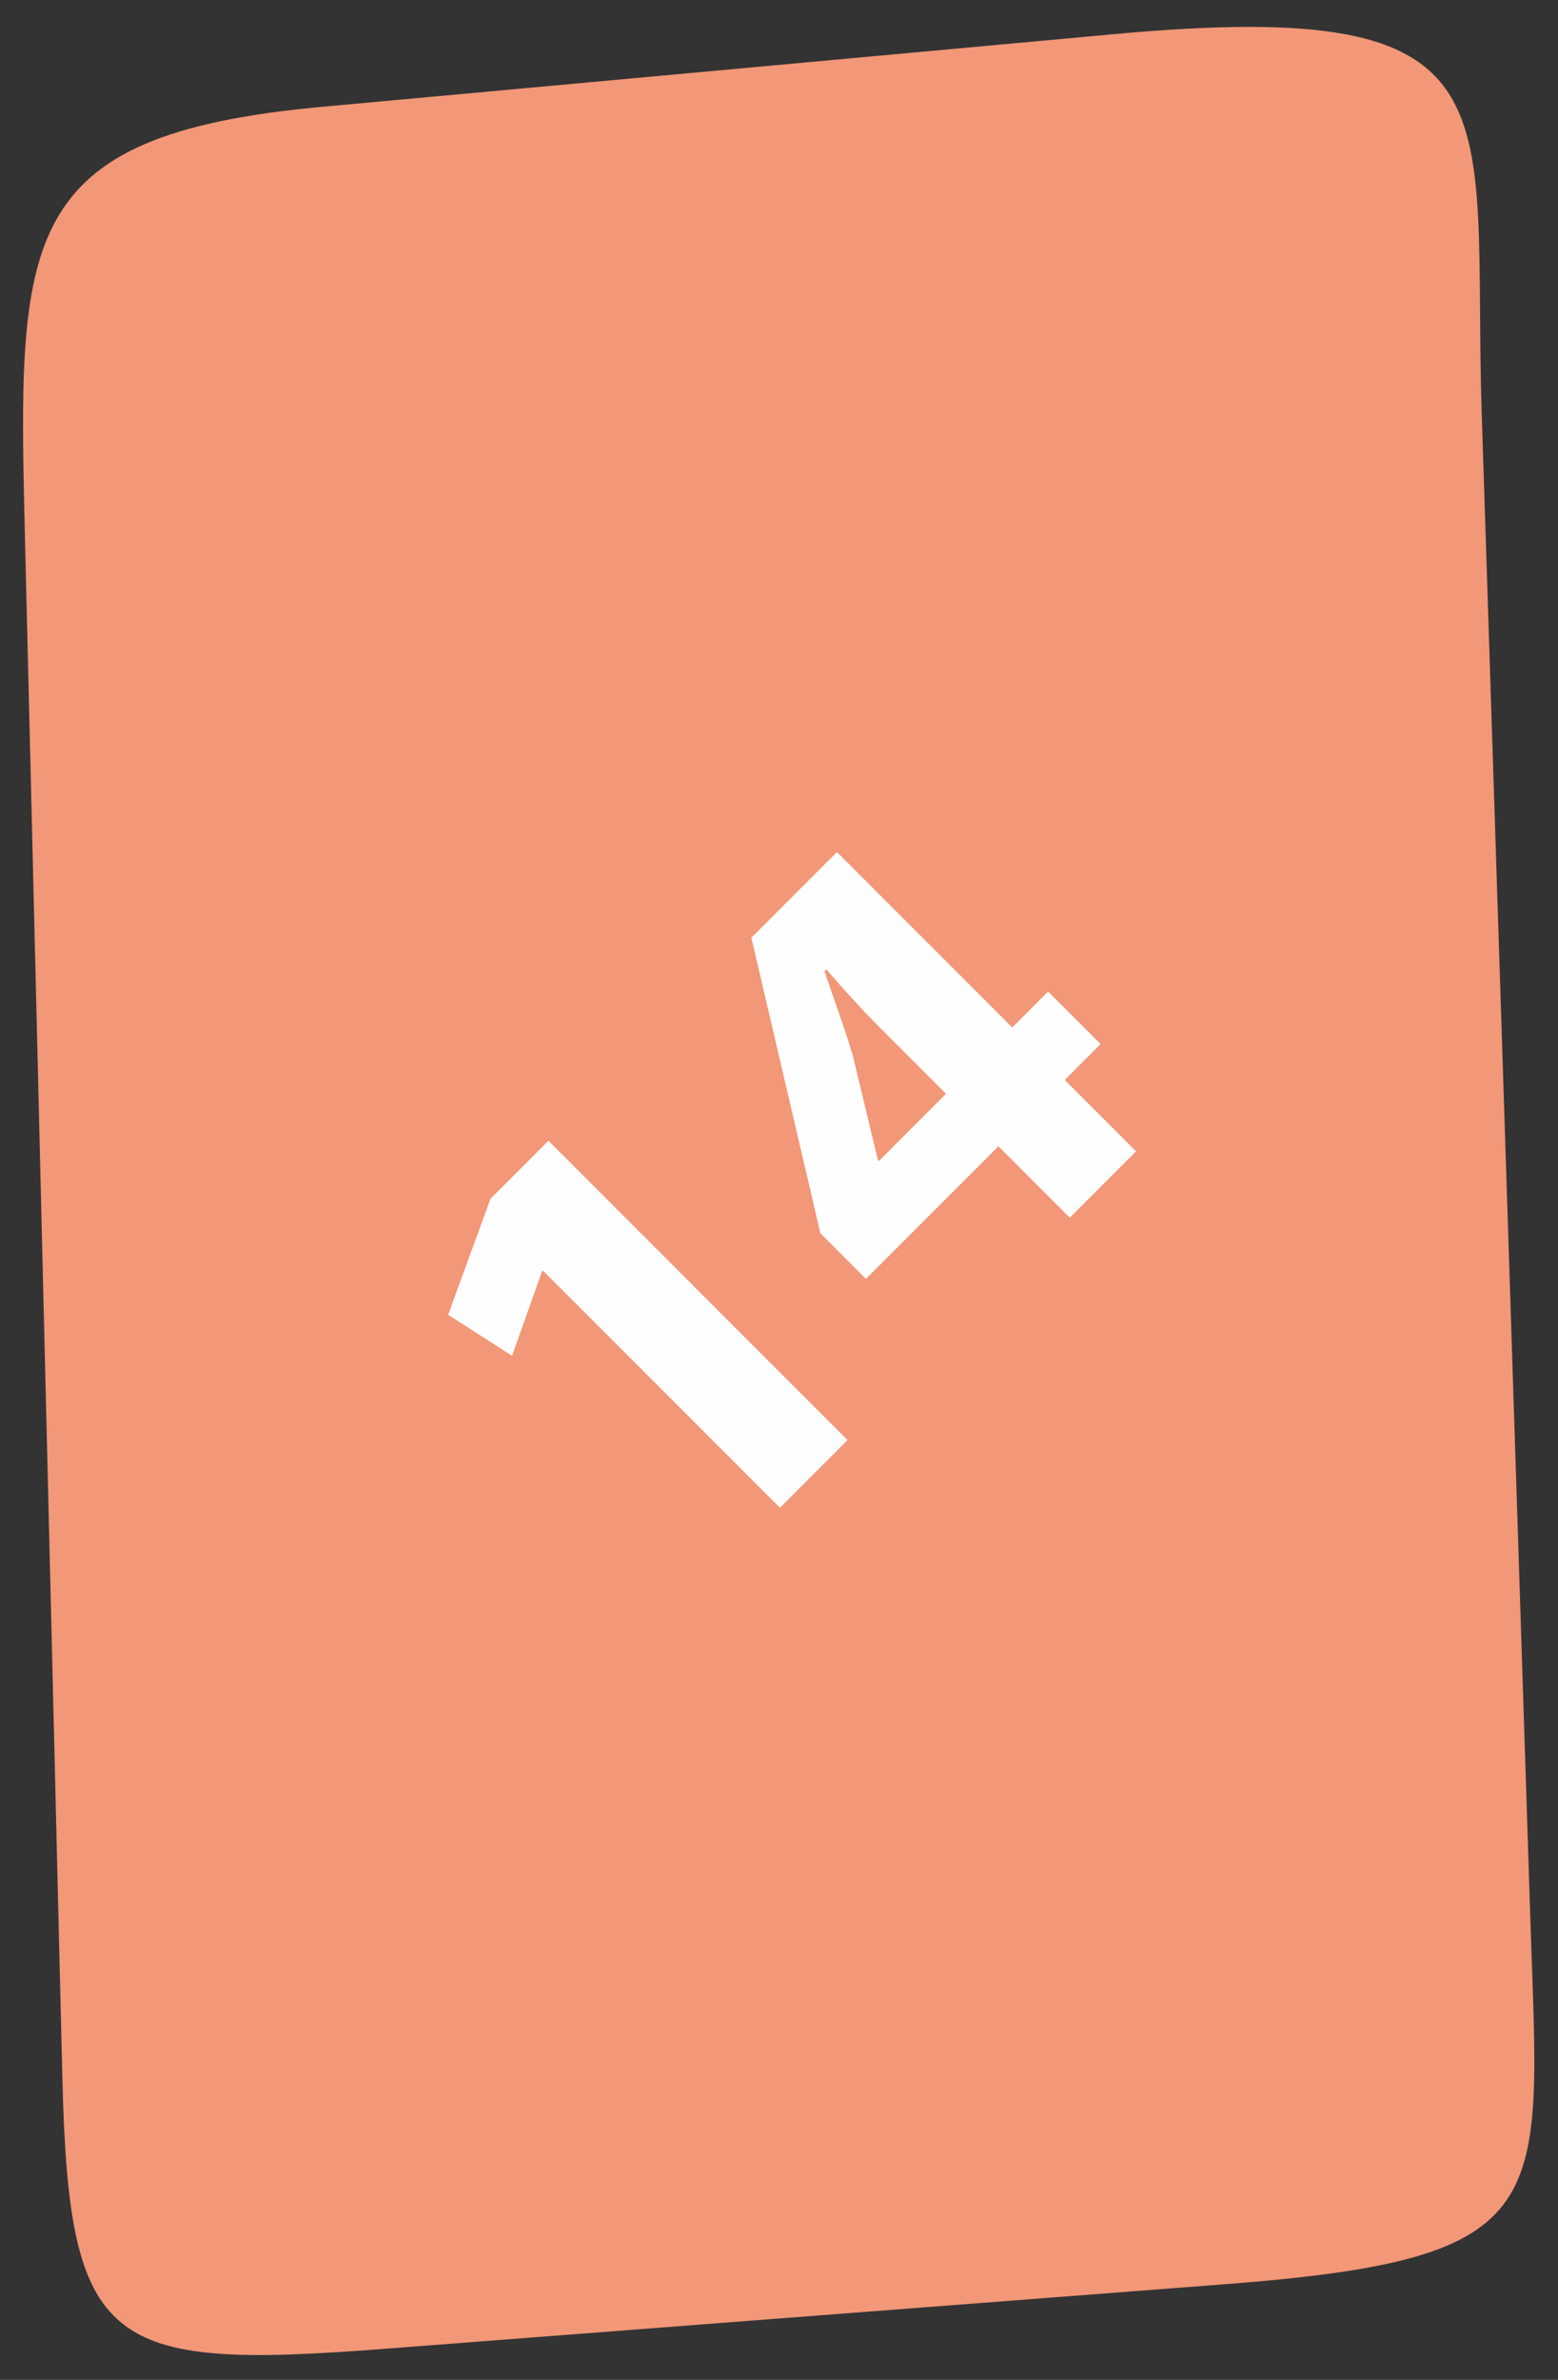
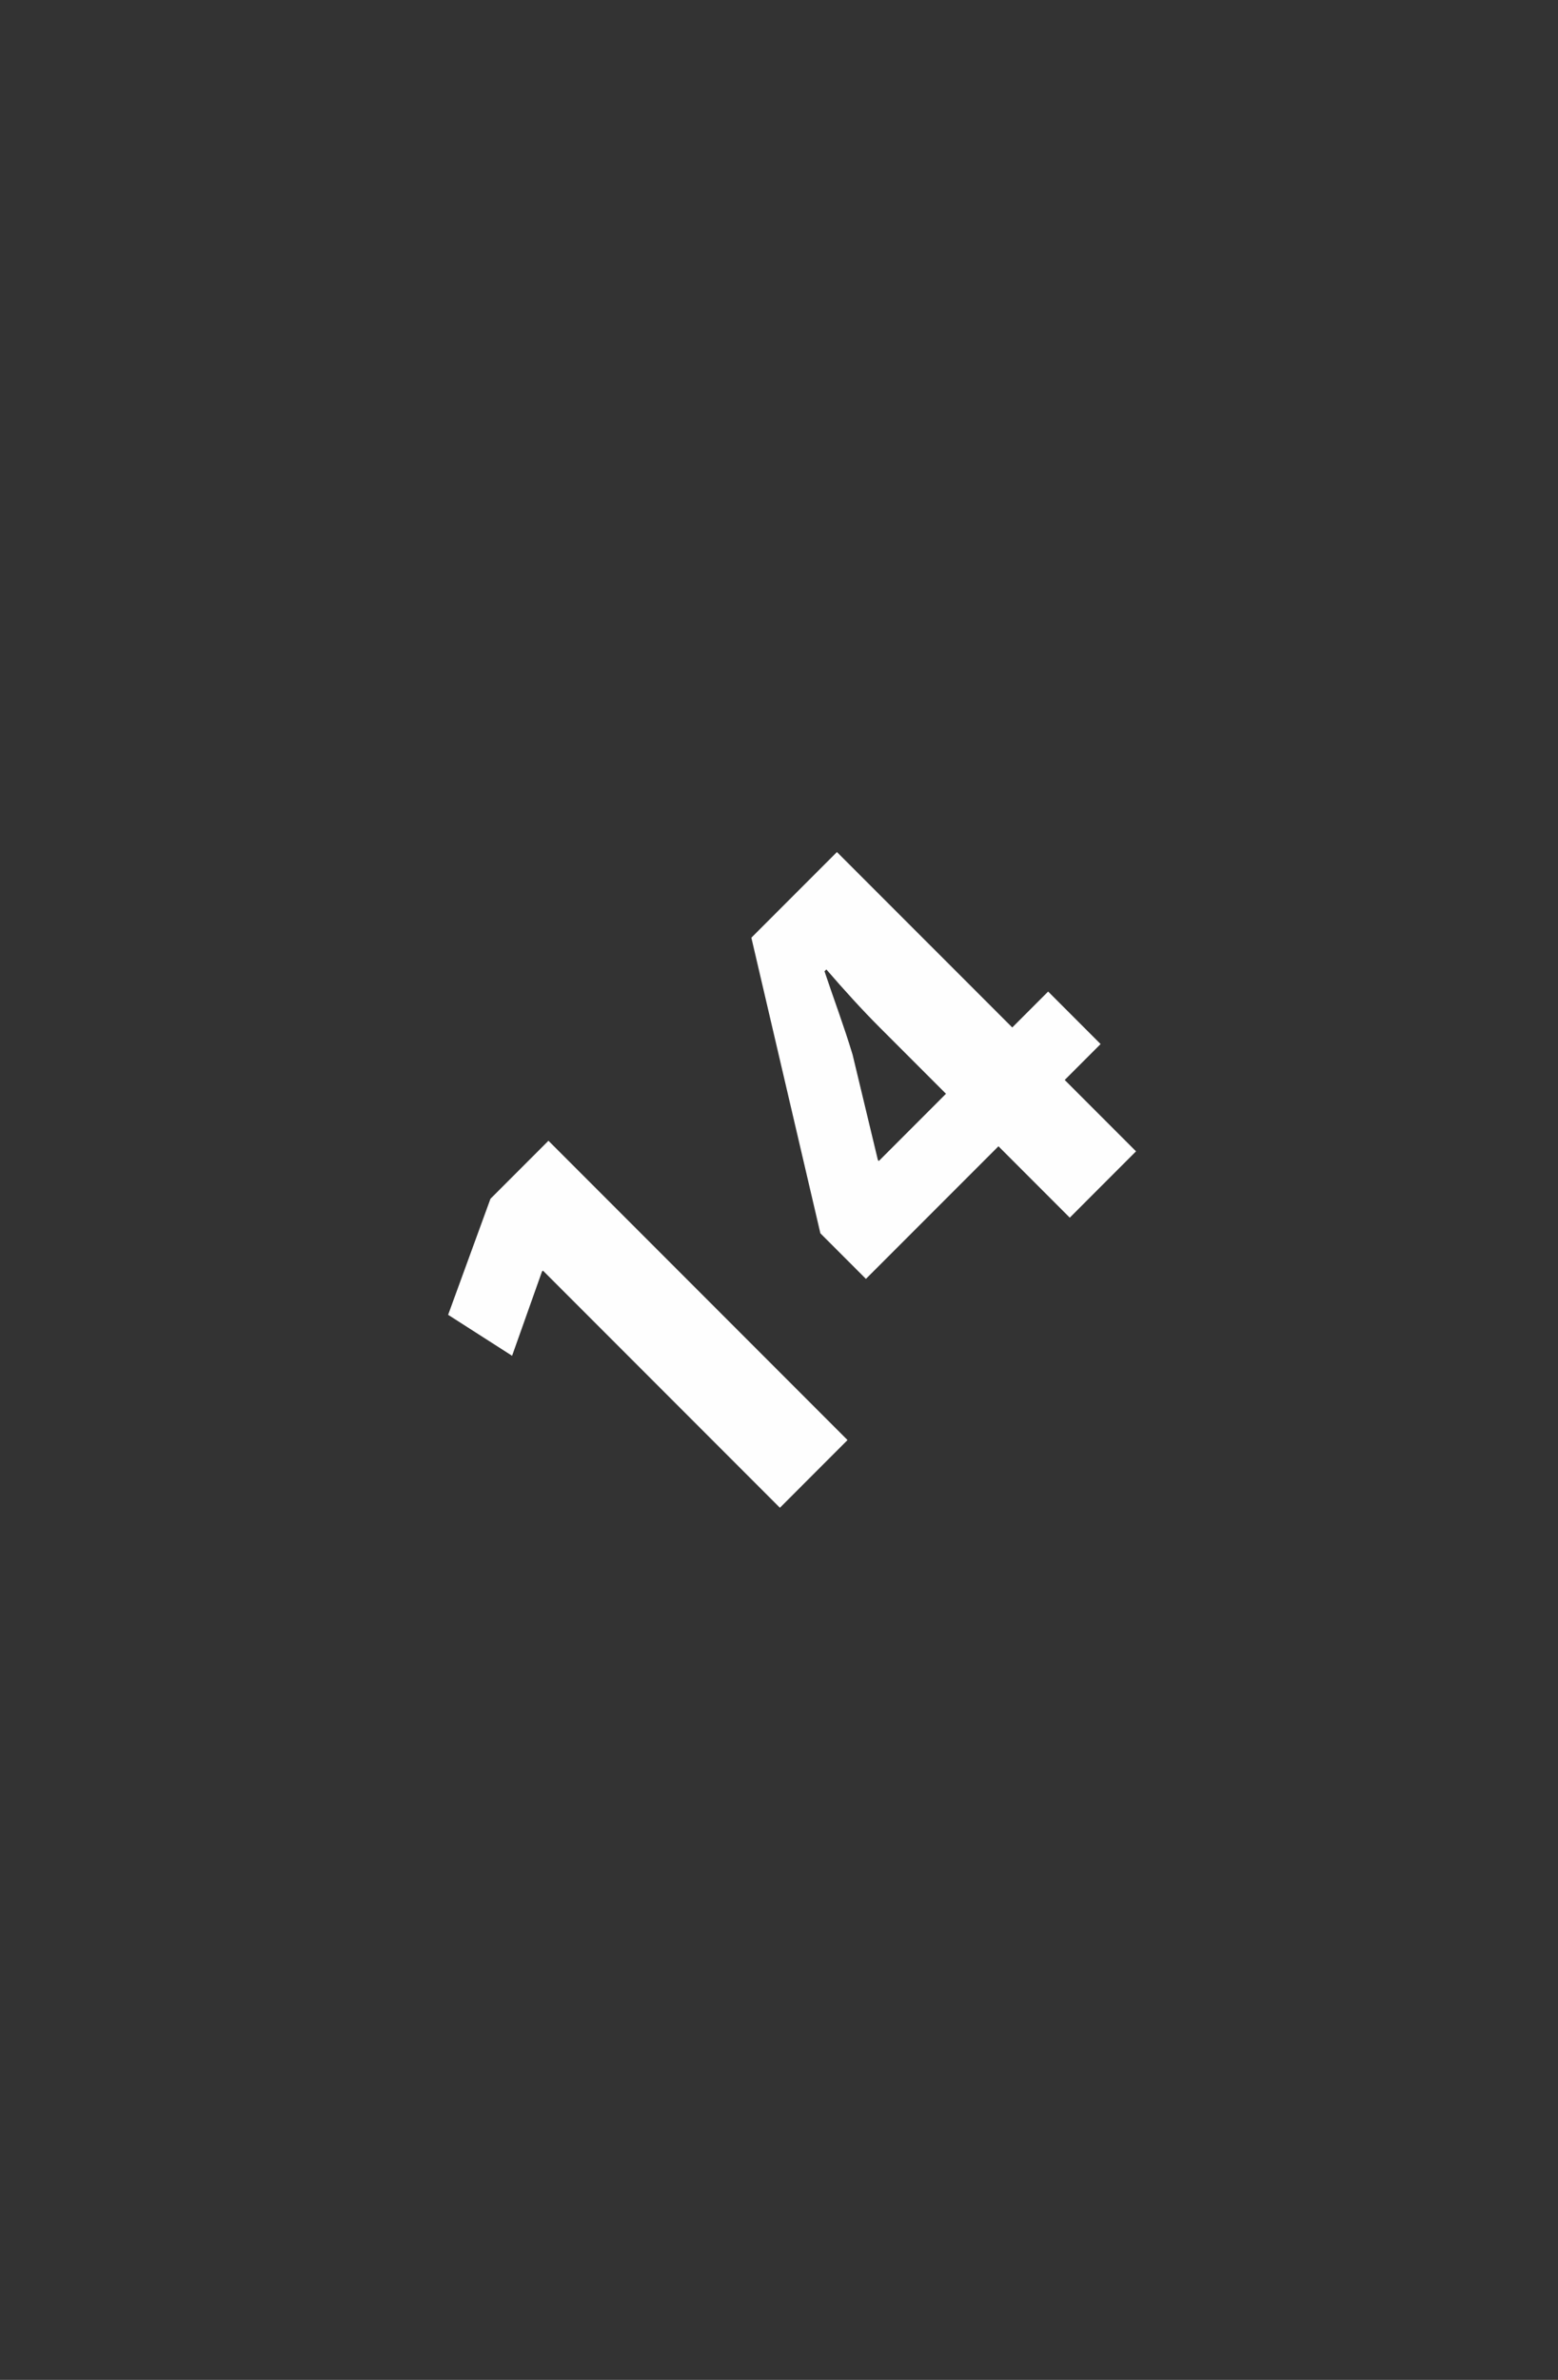
<svg xmlns="http://www.w3.org/2000/svg" width="57" height="87" viewBox="0 0 57 87" fill="none">
  <rect x="0" y="0" width="57" height="87" fill="#333333" stroke="none" />
-   <path fill-rule="evenodd" clip-rule="evenodd" d="M40.76 1.248L11.781 3.905C0.58 4.932 0.646 8.695 0.913 19.66L2.282 75.968C2.522 85.844 3.895 86.647 14.004 85.87L44.857 83.5C57.042 82.563 56.329 80.661 55.992 70.265L54.21 15.139C53.845 3.838 55.876 -0.137 40.76 1.248Z" fill="#F29777" />
  <path d="M28.533 55.119L31.007 52.644L20.065 41.702L17.944 43.823L16.395 48.065L18.735 49.563L19.829 46.483L19.863 46.449L28.533 55.119ZM41.562 42.089L38.953 39.48L40.266 38.167L38.347 36.248L37.034 37.561L30.62 31.148L27.489 34.279L30.014 45.086L31.68 46.752L36.529 41.904L39.138 44.514L41.562 42.089ZM32.152 42.443L32.118 42.409L31.192 38.554C30.872 37.494 30.519 36.568 30.165 35.507L30.233 35.44C30.889 36.198 31.529 36.904 32.185 37.561L34.609 39.985L32.152 42.443Z" fill="#FEFEFE" />
</svg>